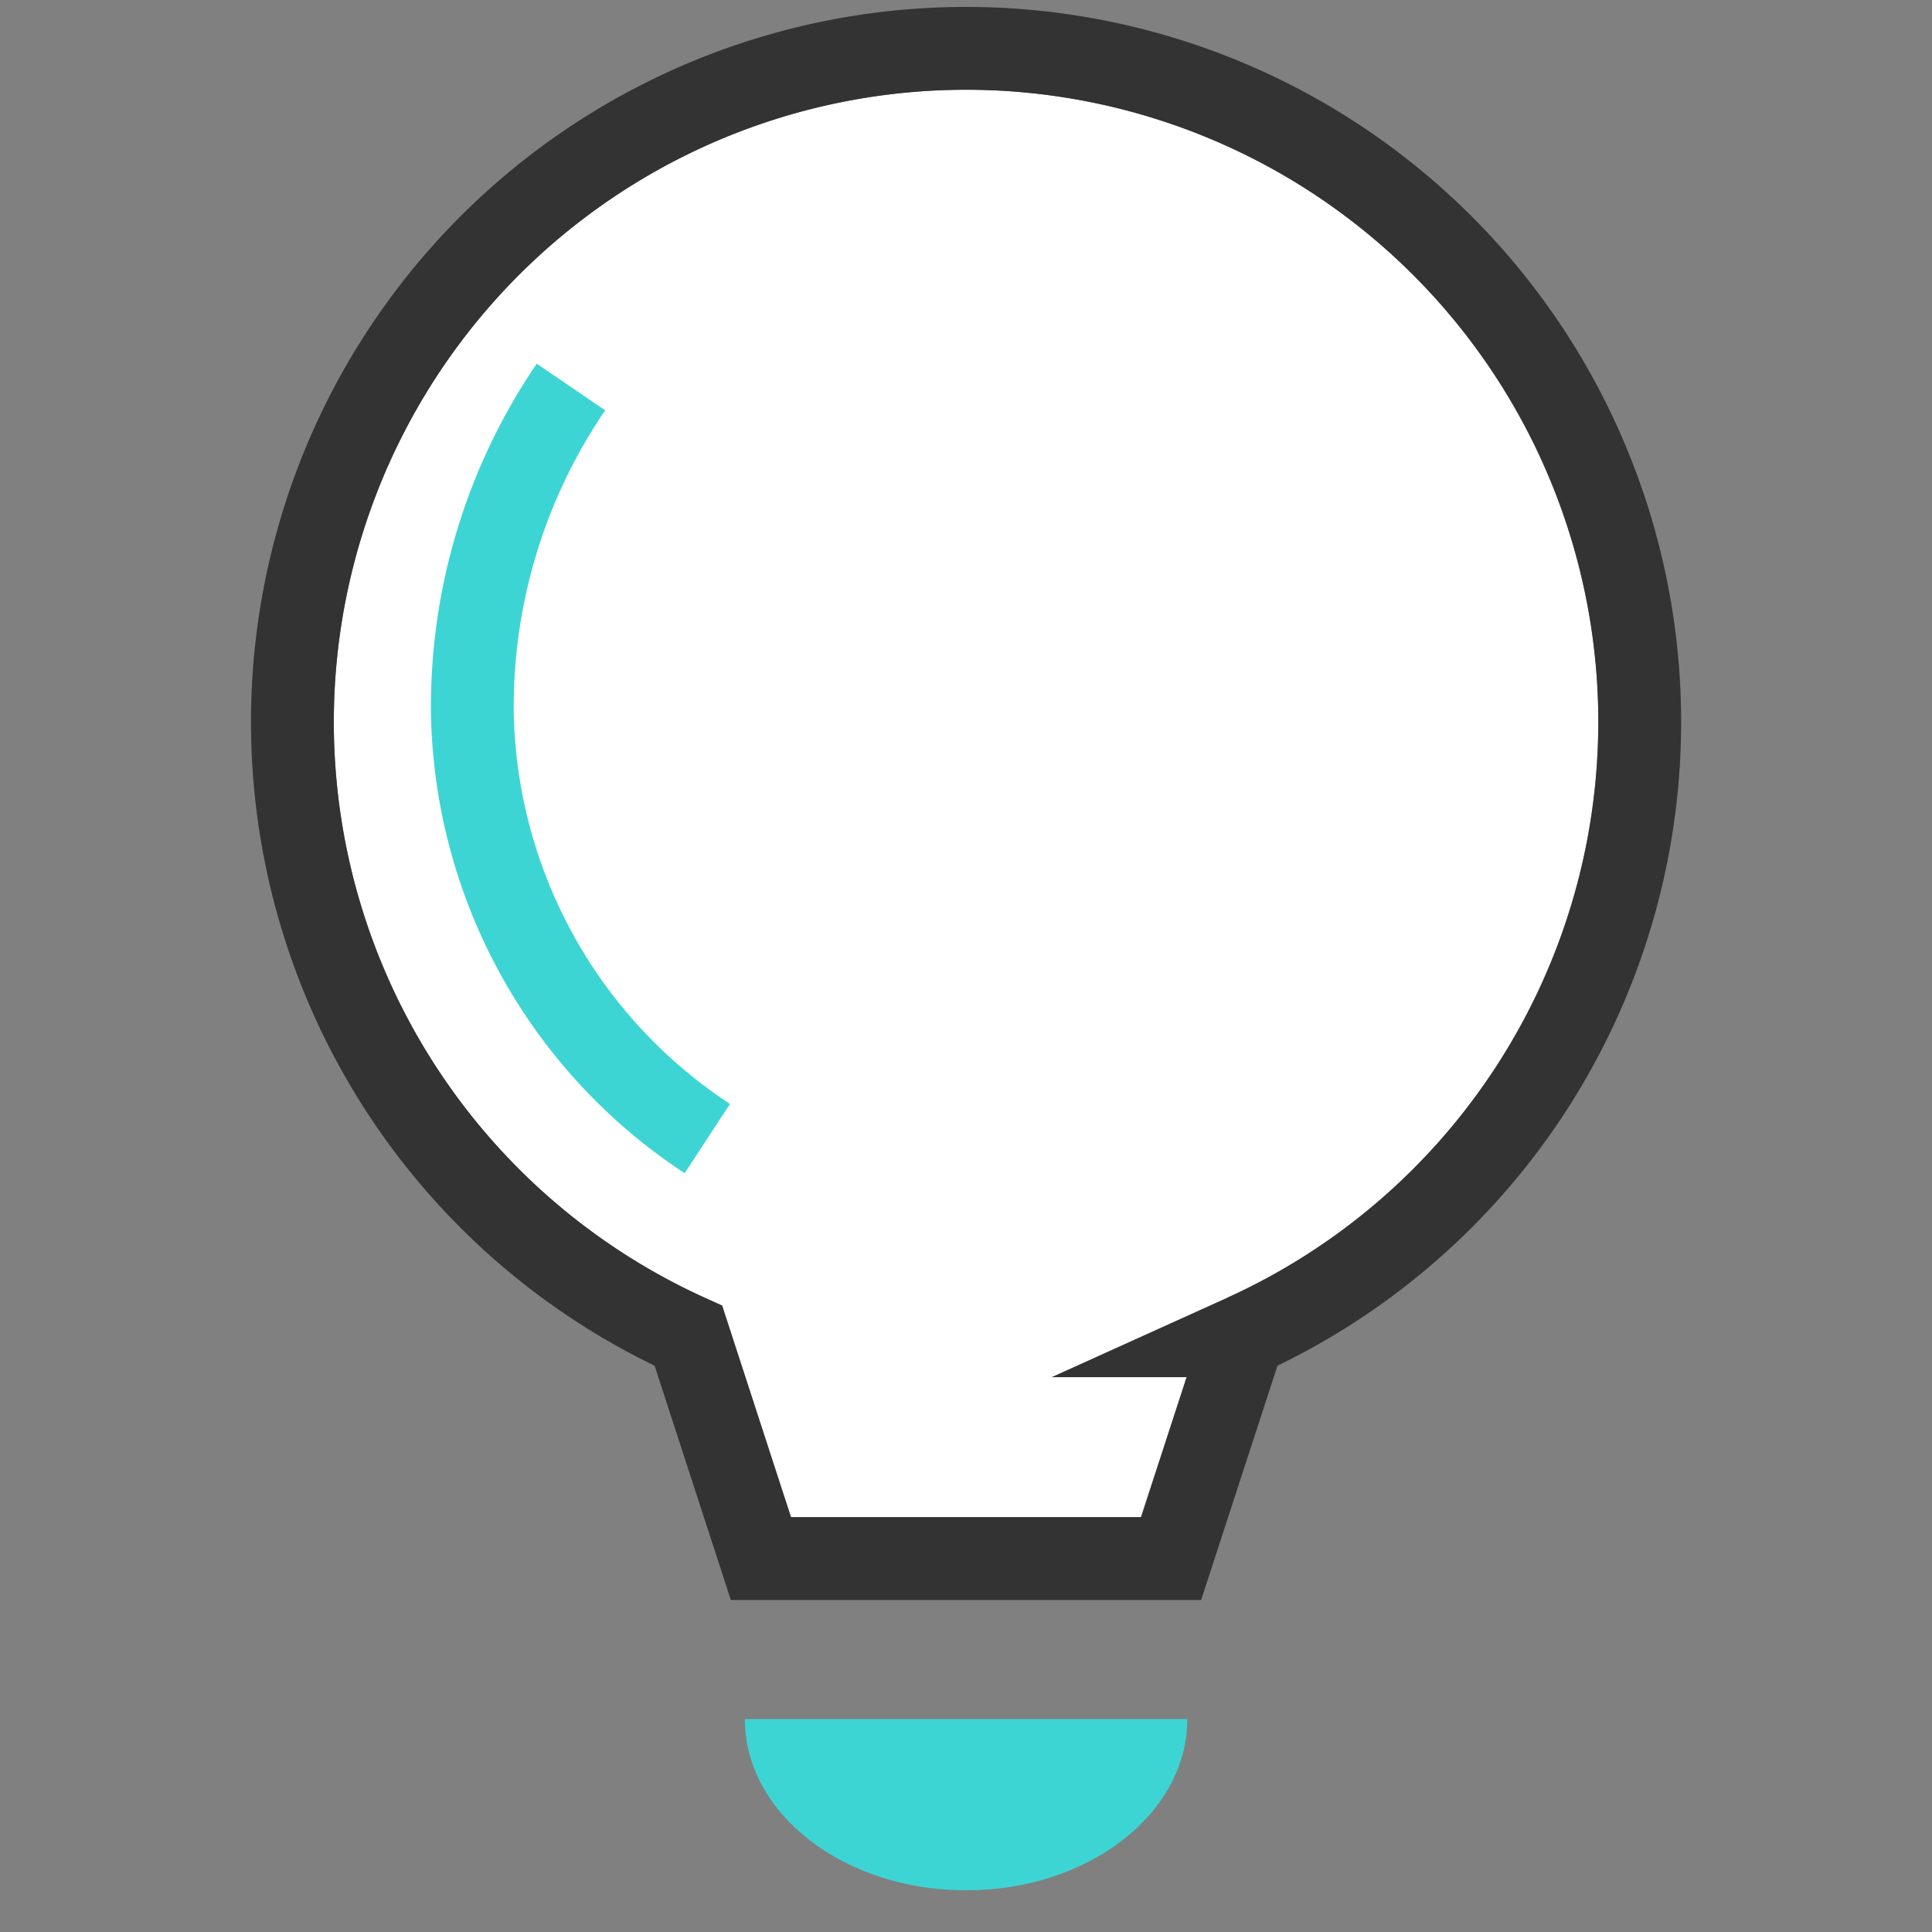
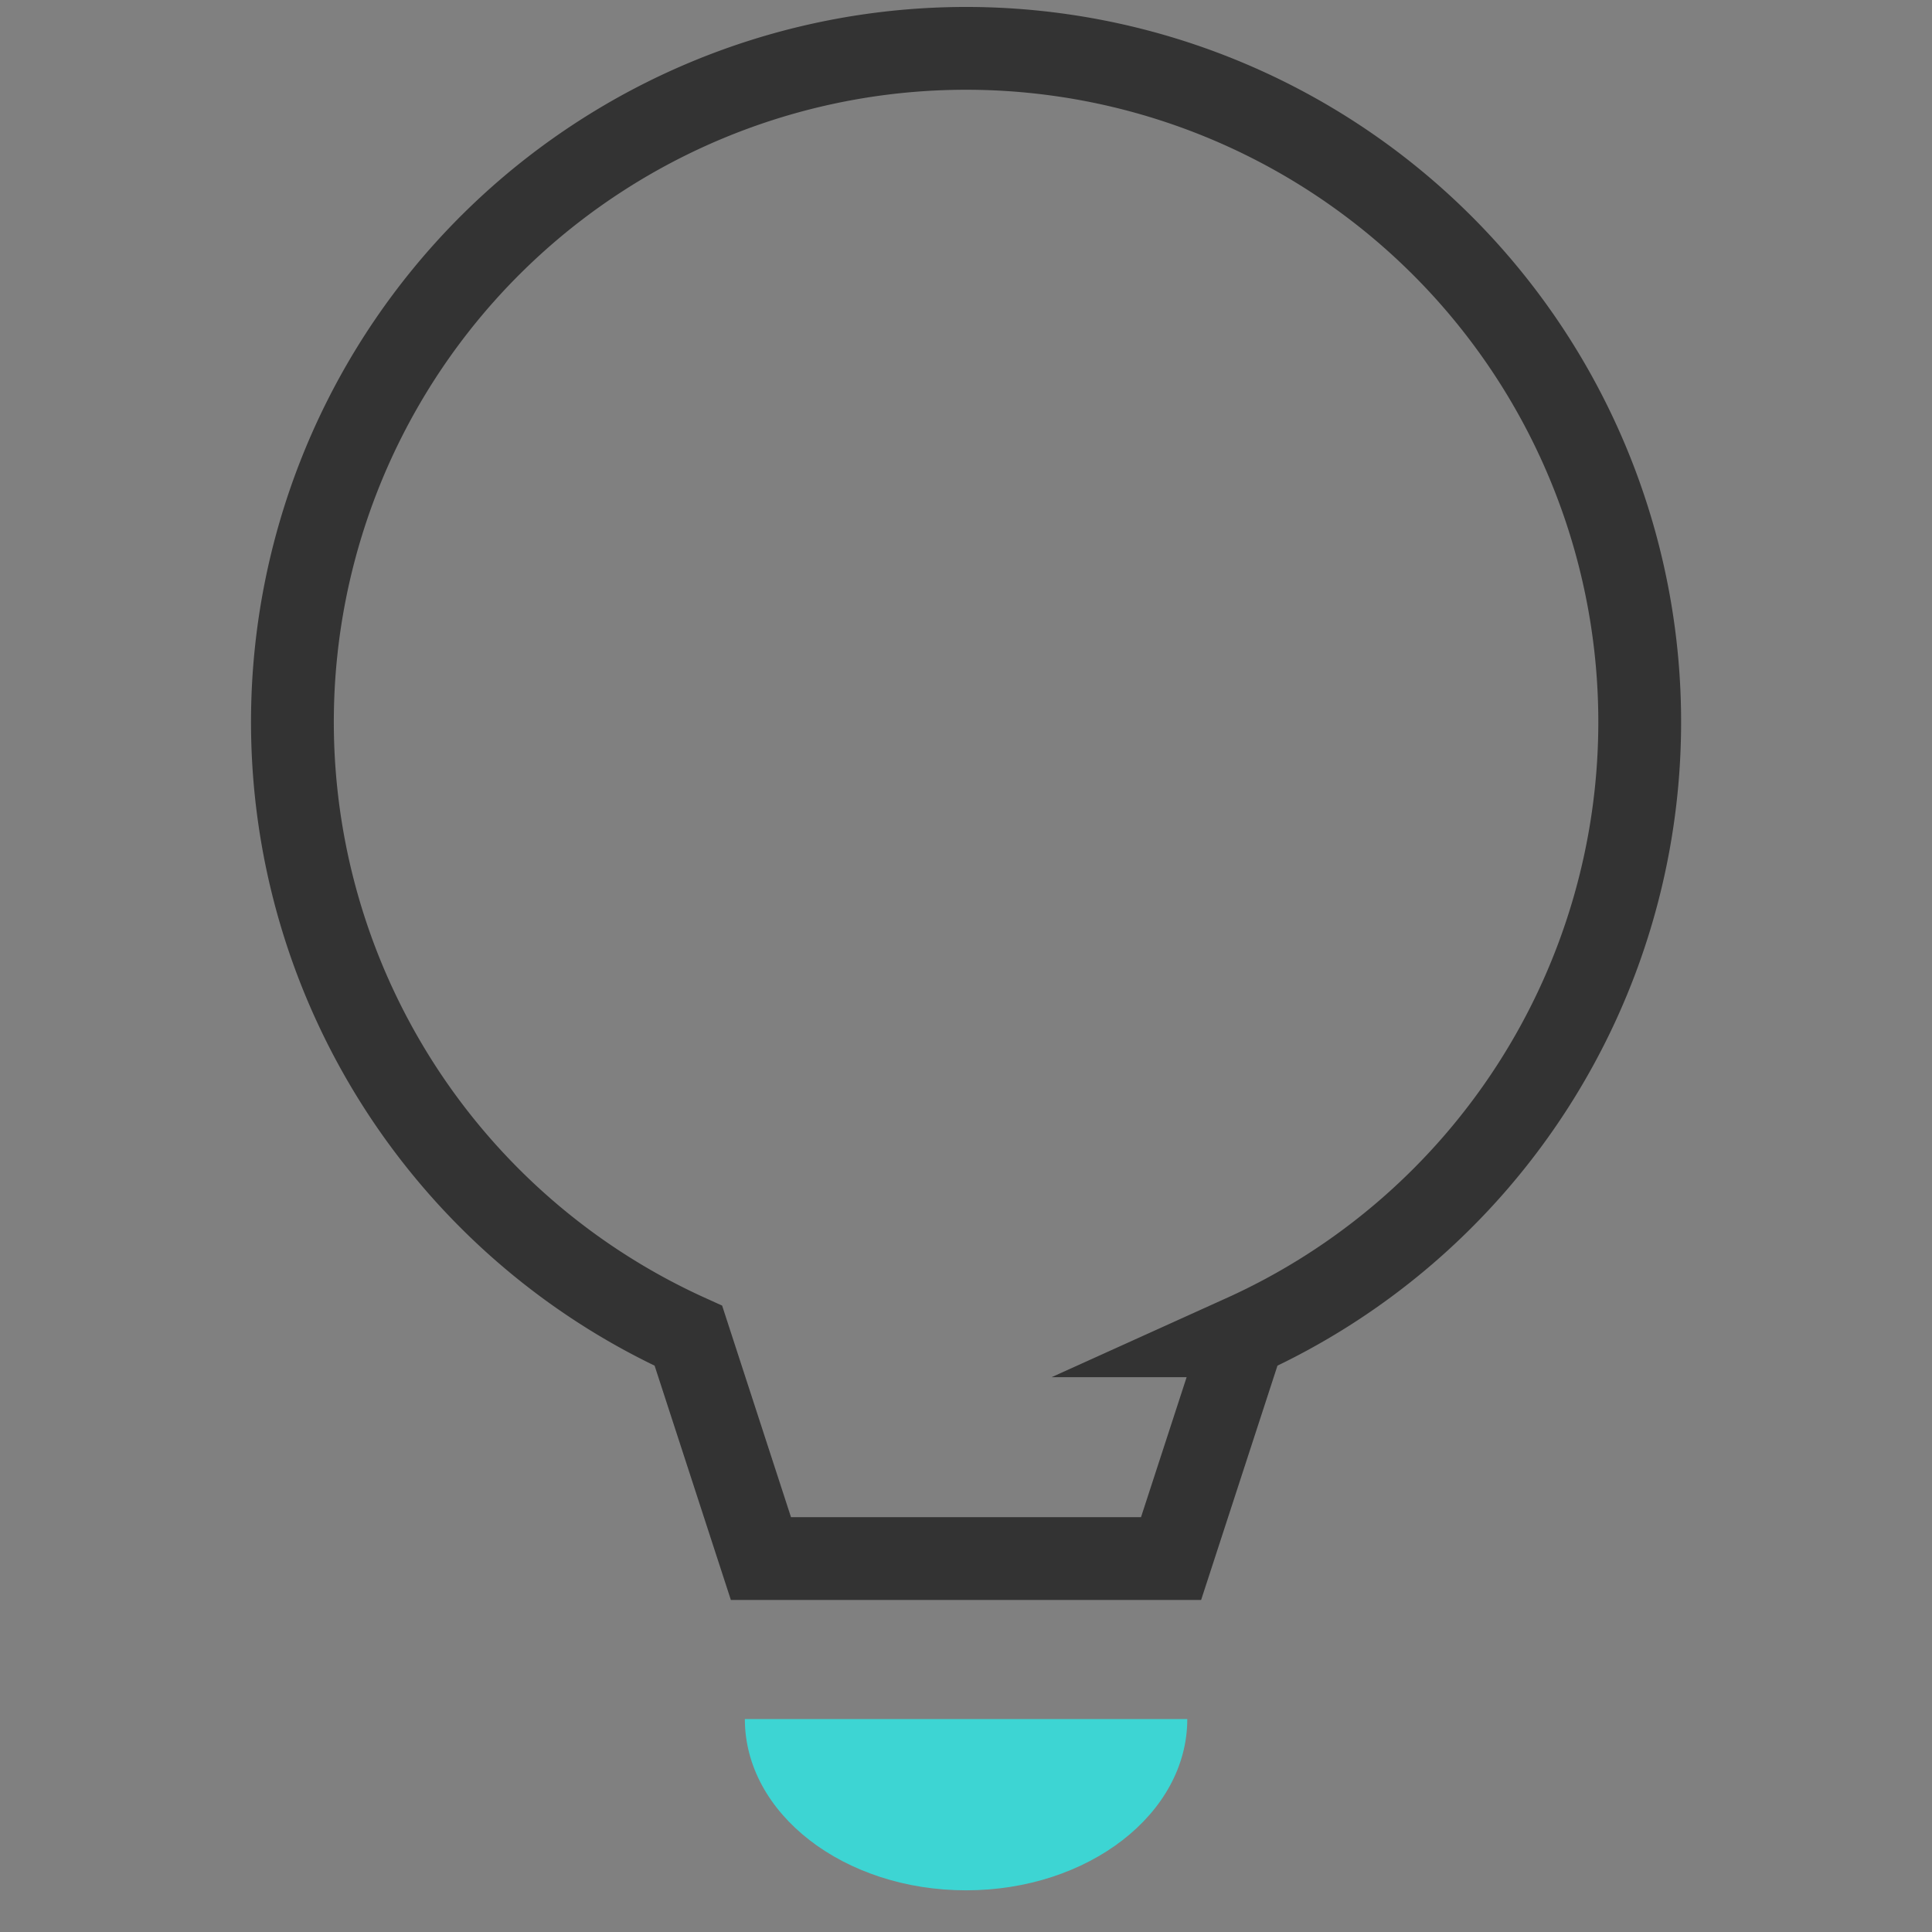
<svg xmlns="http://www.w3.org/2000/svg" width="28" height="28" viewBox="0 0 28 28">
  <rect x="0" y="0" width="28" height="28" fill="#808080" stroke="none" />
  <g id="icon-a-3" transform="translate(-1668 -440.3)">
    <rect id="사각형_312" data-name="사각형 312" width="28" height="28" transform="translate(1668 440.3)" fill="#fff" opacity="0" />
    <g id="그룹_125" data-name="그룹 125" transform="translate(1672.237 441)">
-       <path id="패스_122" data-name="패스 122" d="M224.92,21.586a9.763,9.763,0,1,0-13.787,8.895l1.051,3.229h5.944l1.052-3.229a9.763,9.763,0,0,0,5.739-8.895" transform="translate(-205.393 -11.822)" fill="#fff" stroke="#707070" stroke-width="1.2" />
      <path id="패스_123" data-name="패스 123" d="M224.92,21.586a9.763,9.763,0,1,0-13.787,8.895l1.051,3.229h5.944l1.052-3.229A9.763,9.763,0,0,0,224.92,21.586Z" transform="translate(-205.393 -11.822)" fill="none" stroke="#333" stroke-miterlimit="10" stroke-width="1.2" />
-       <path id="패스_124" data-name="패스 124" d="M213.906,25.152a8.224,8.224,0,0,0-1.429,4.736,7.539,7.539,0,0,0,3.405,6.156" transform="translate(-209.868 -20.243)" fill="none" stroke="#3dd5d3" stroke-miterlimit="10" stroke-width="1.2" />
      <path id="패스_126" data-name="패스 126" d="M225.162,74.916h0c0,1.372,1.435,2.482,3.206,2.482s3.206-1.11,3.206-2.482Z" transform="translate(-218.604 -50.702)" fill="#3dd5d3" />
    </g>
  </g>
</svg>